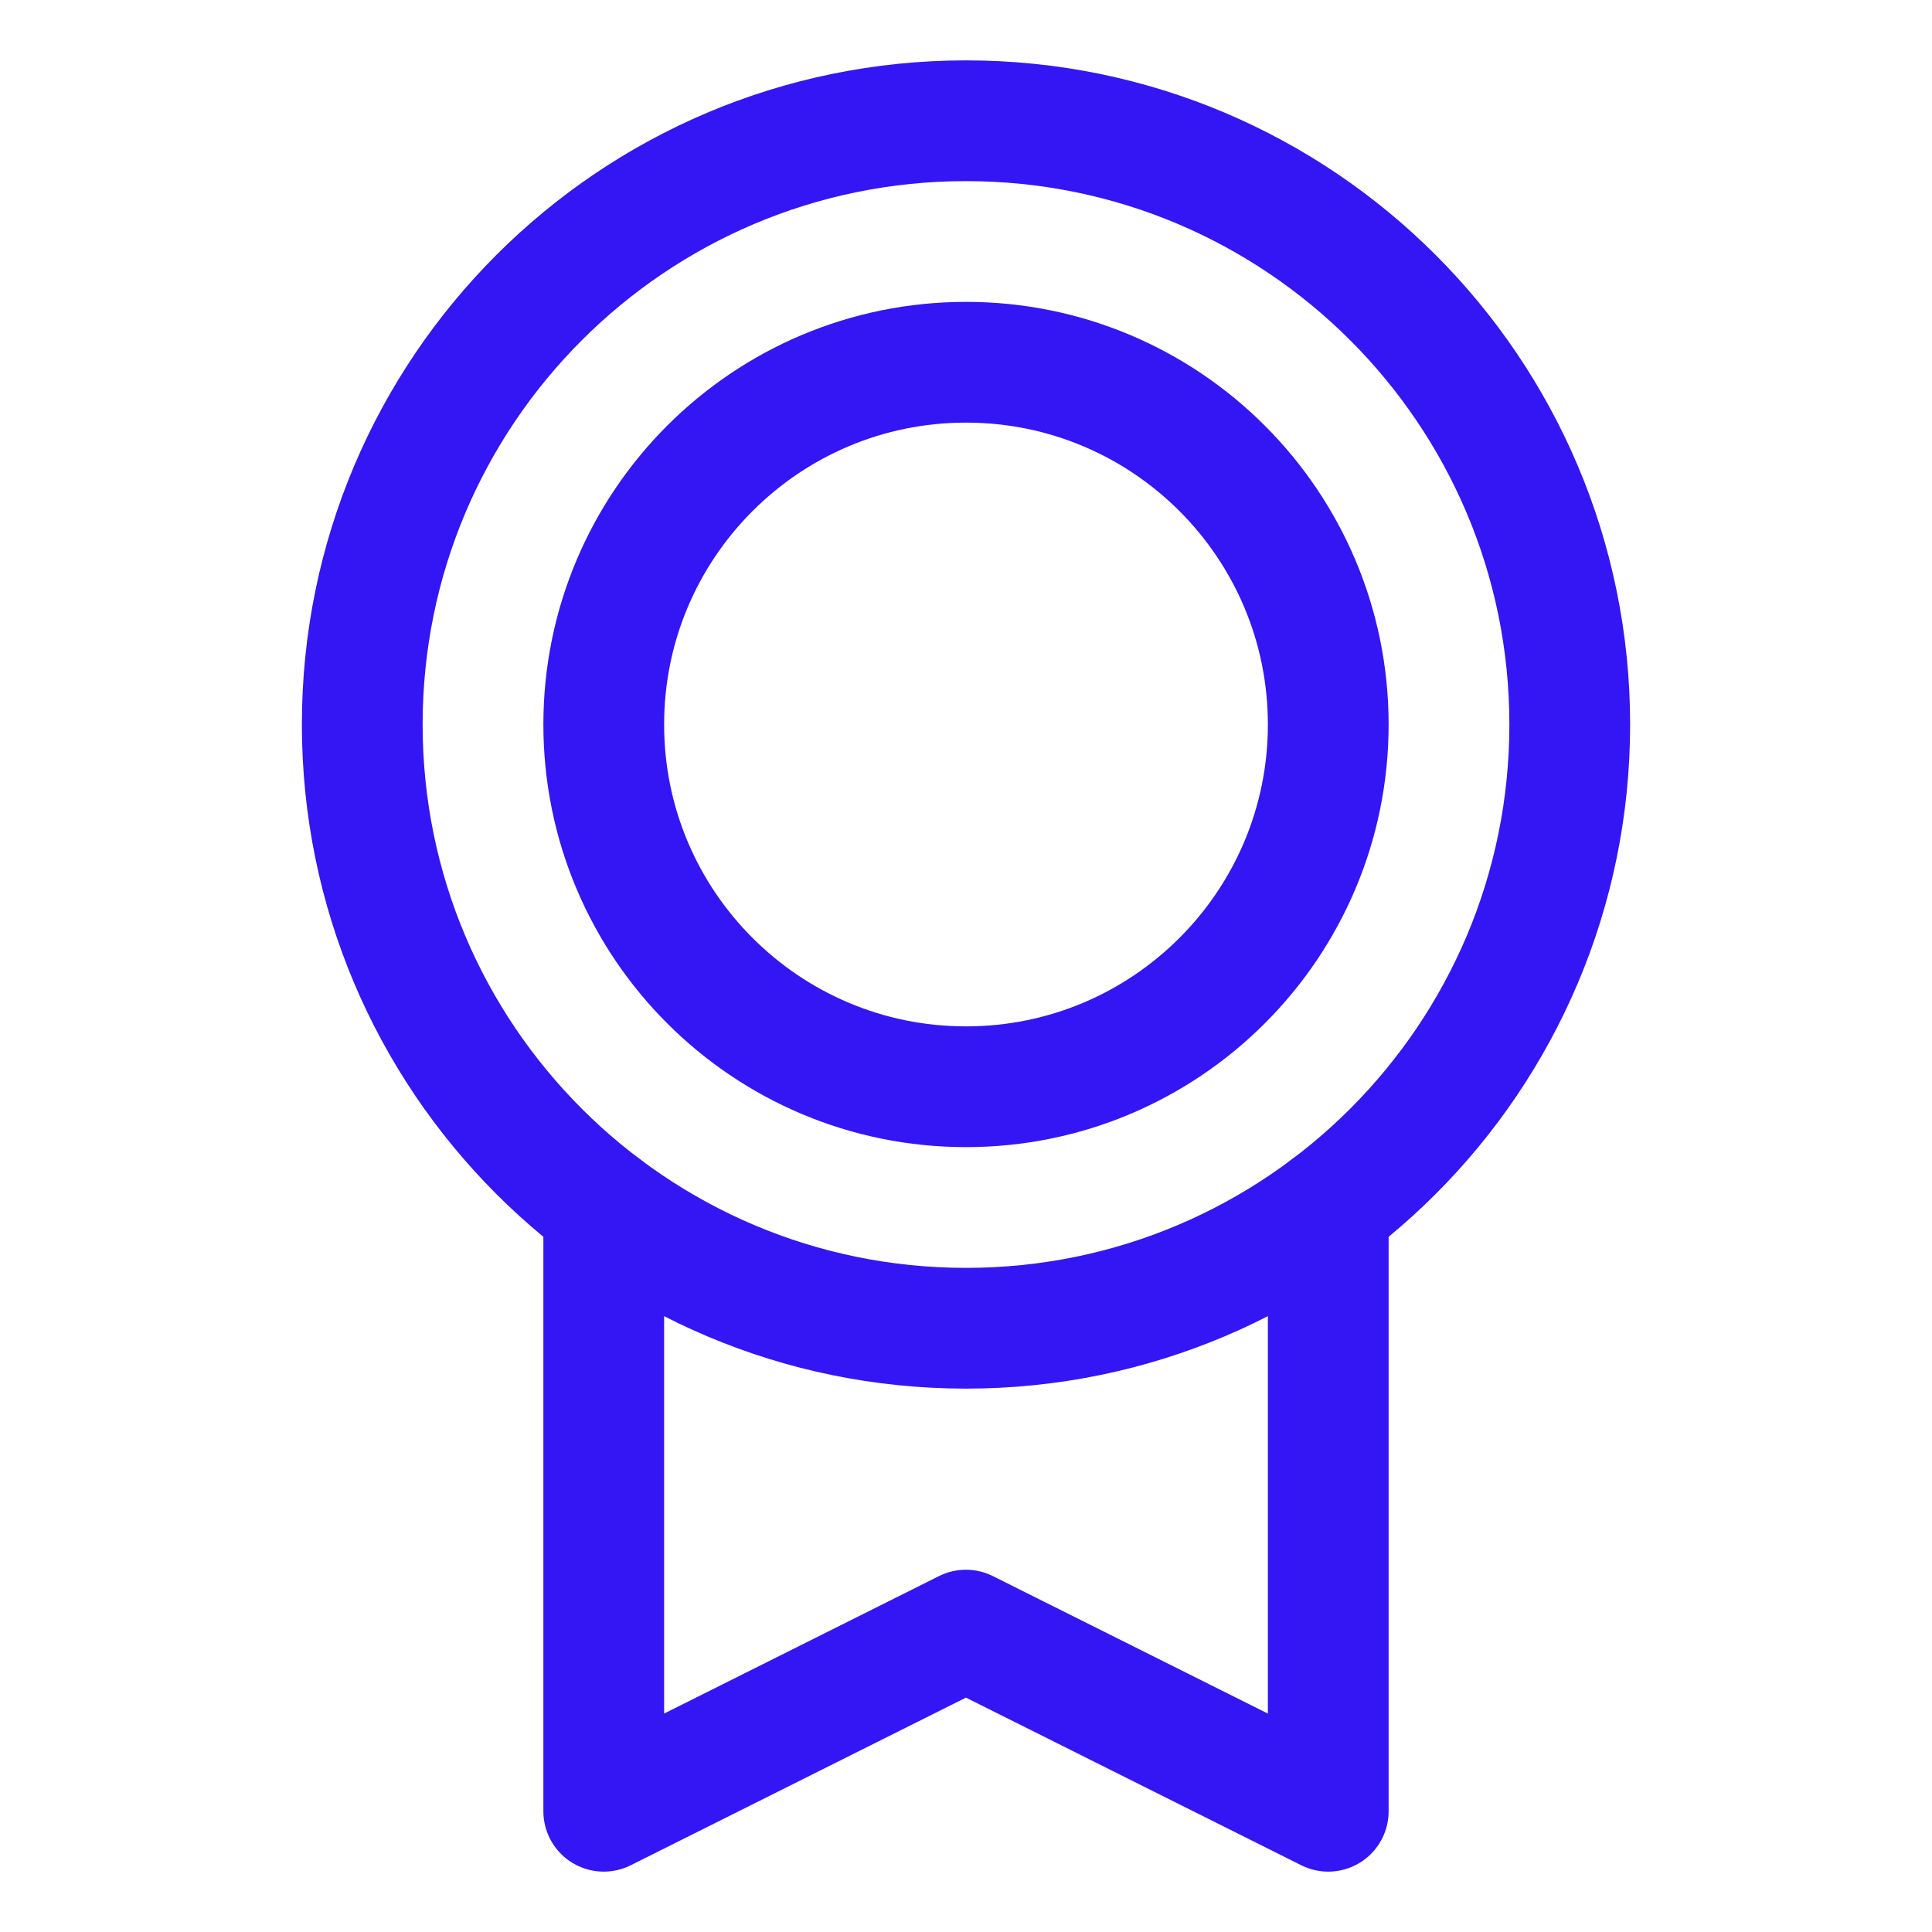
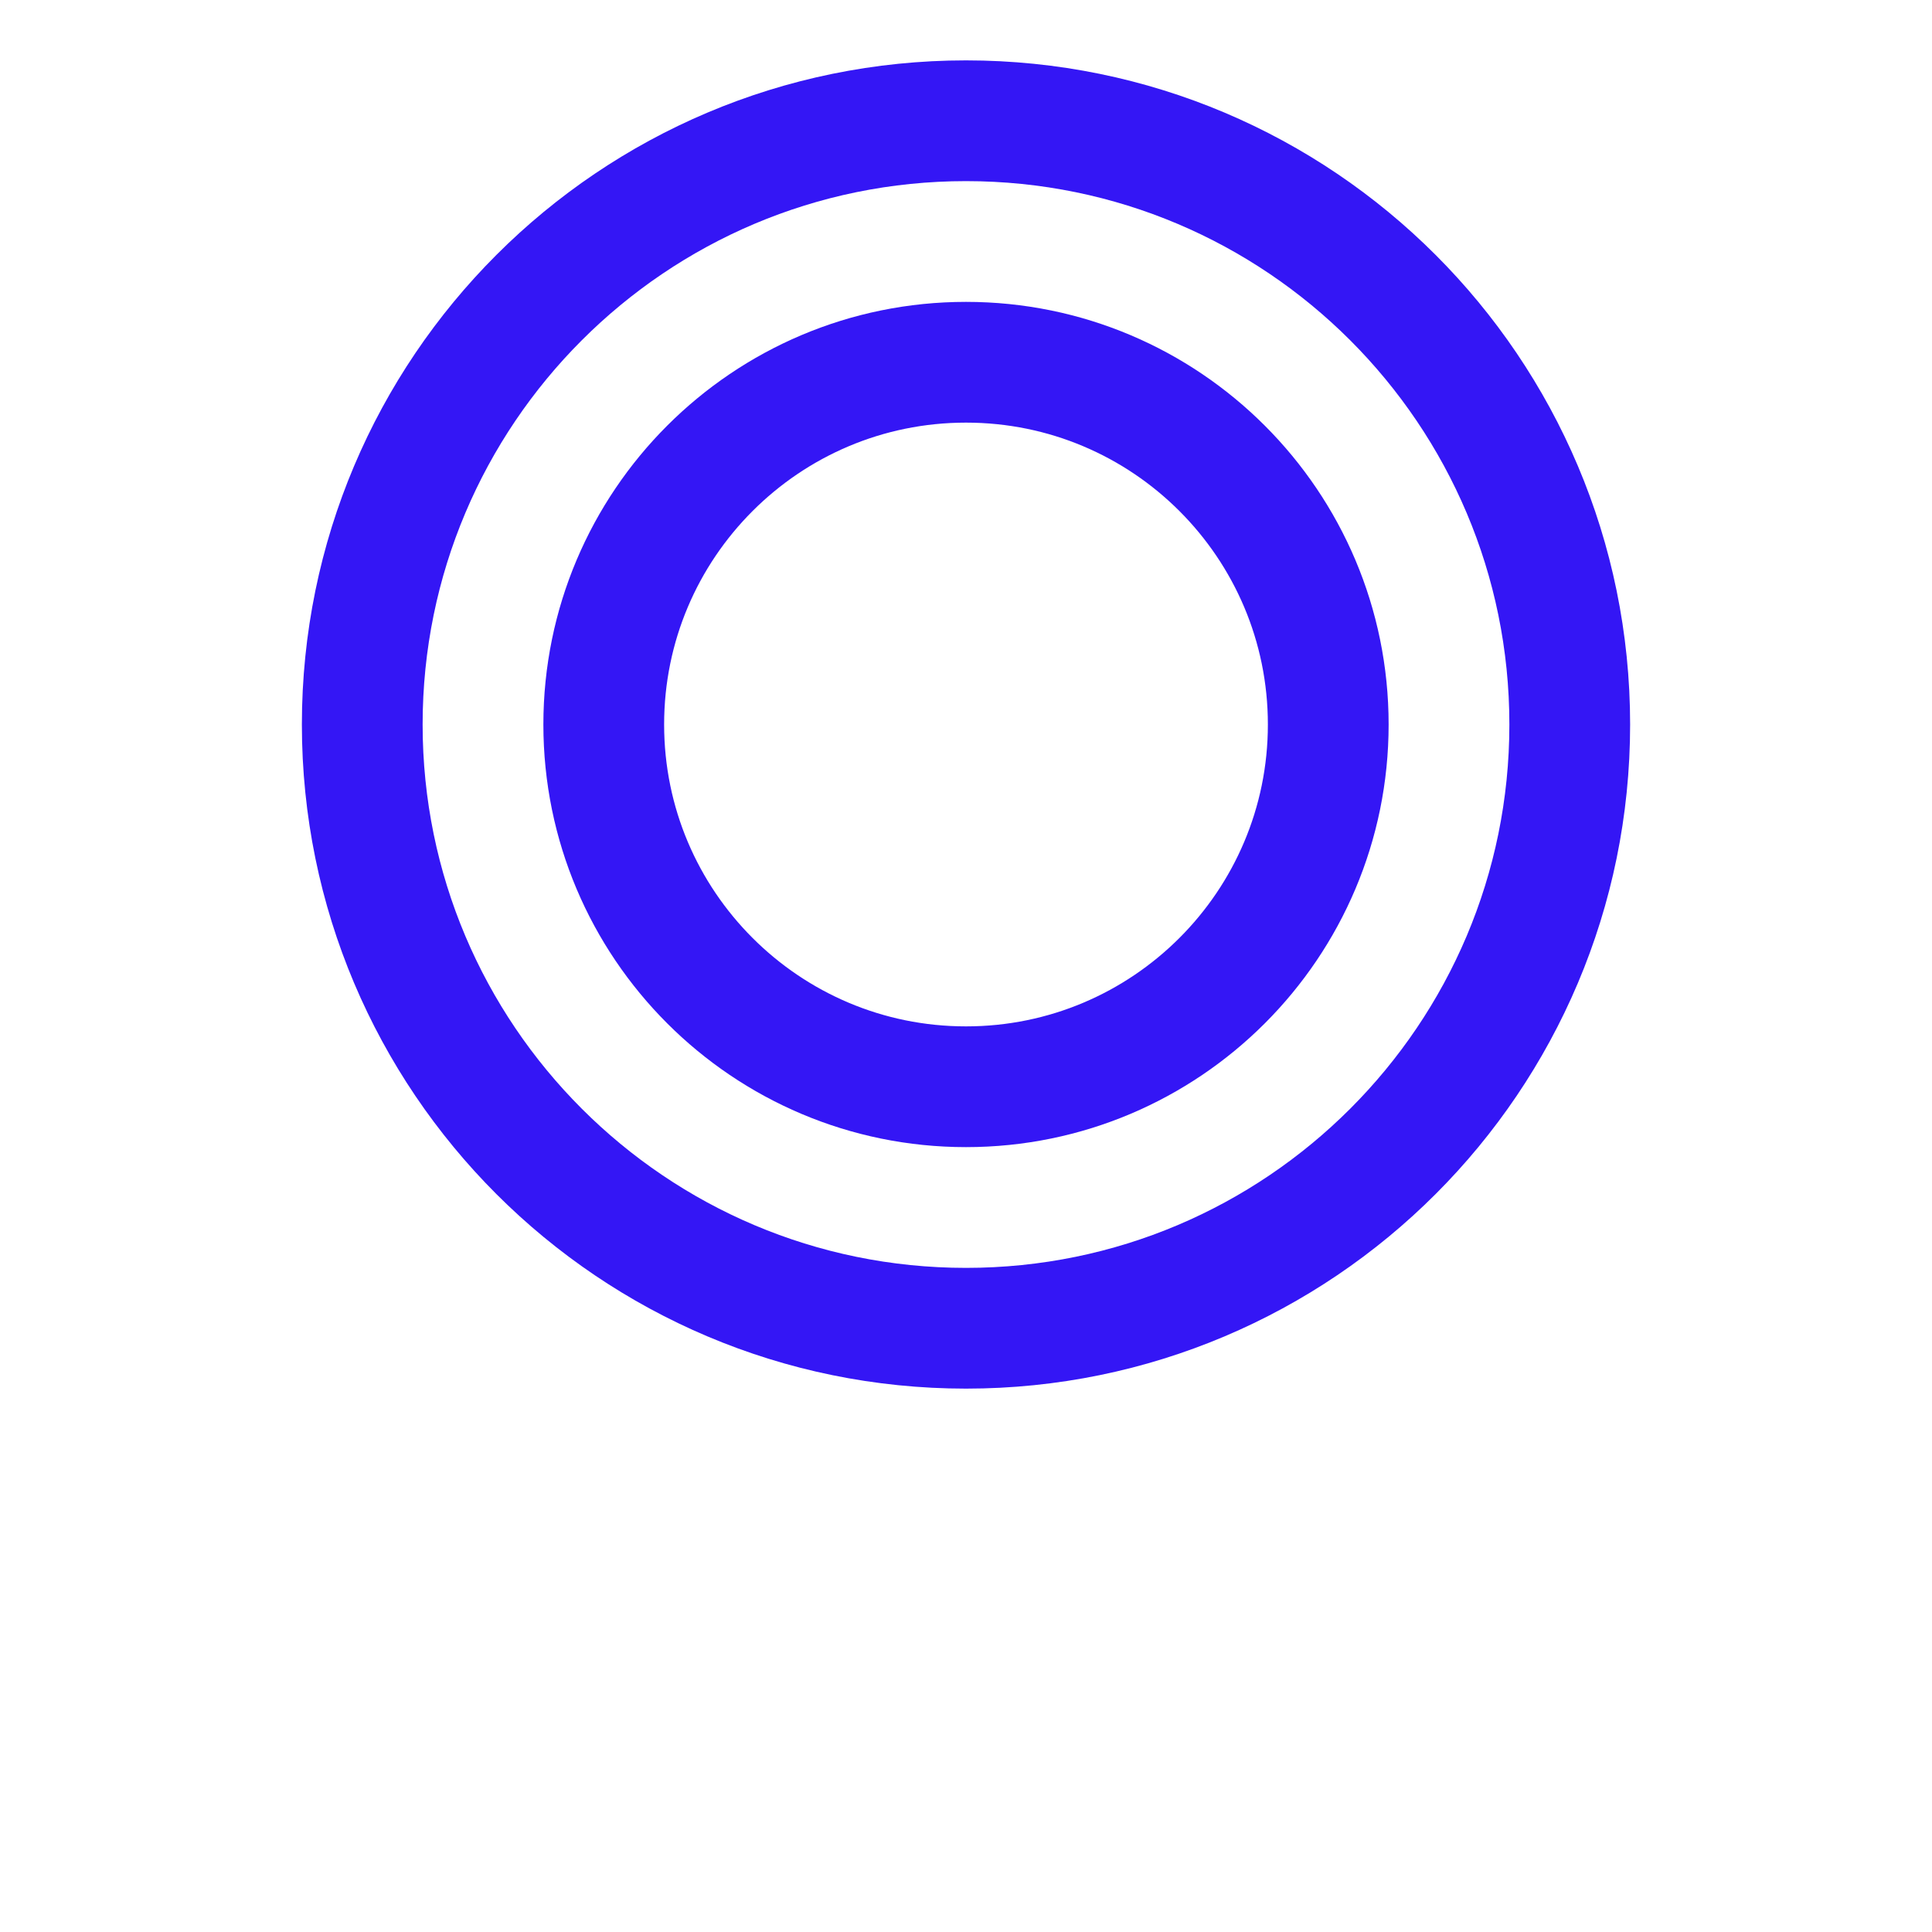
<svg xmlns="http://www.w3.org/2000/svg" width="28" height="28" viewBox="0 0 28 28" fill="none">
  <g clip-path="url(#clip0_696_4043)">
    <path d="M14 19.25C18.832 19.25 22.75 15.332 22.75 10.5C22.75 5.668 18.832 1.75 14 1.75C9.168 1.75 5.25 5.668 5.25 10.5C5.25 15.332 9.168 19.25 14 19.25Z" stroke="#3416F5" stroke-width="1.75" stroke-linecap="round" stroke-linejoin="round" />
    <path d="M14 15.75C16.899 15.75 19.25 13.399 19.25 10.5C19.25 7.601 16.899 5.25 14 5.25C11.101 5.25 8.75 7.601 8.75 10.5C8.75 13.399 11.101 15.75 14 15.75Z" stroke="#3416F5" stroke-width="1.75" stroke-linecap="round" stroke-linejoin="round" />
-     <path d="M19.25 17.5V26.25L13.999 23.625L8.75 26.25V17.501" stroke="#3416F5" stroke-width="1.75" stroke-linecap="round" stroke-linejoin="round" />
  </g>
  <defs>
    <clipPath id="clip0_696_4043">
      <rect width="28" height="28" fill="white" />
    </clipPath>
  </defs>
</svg>